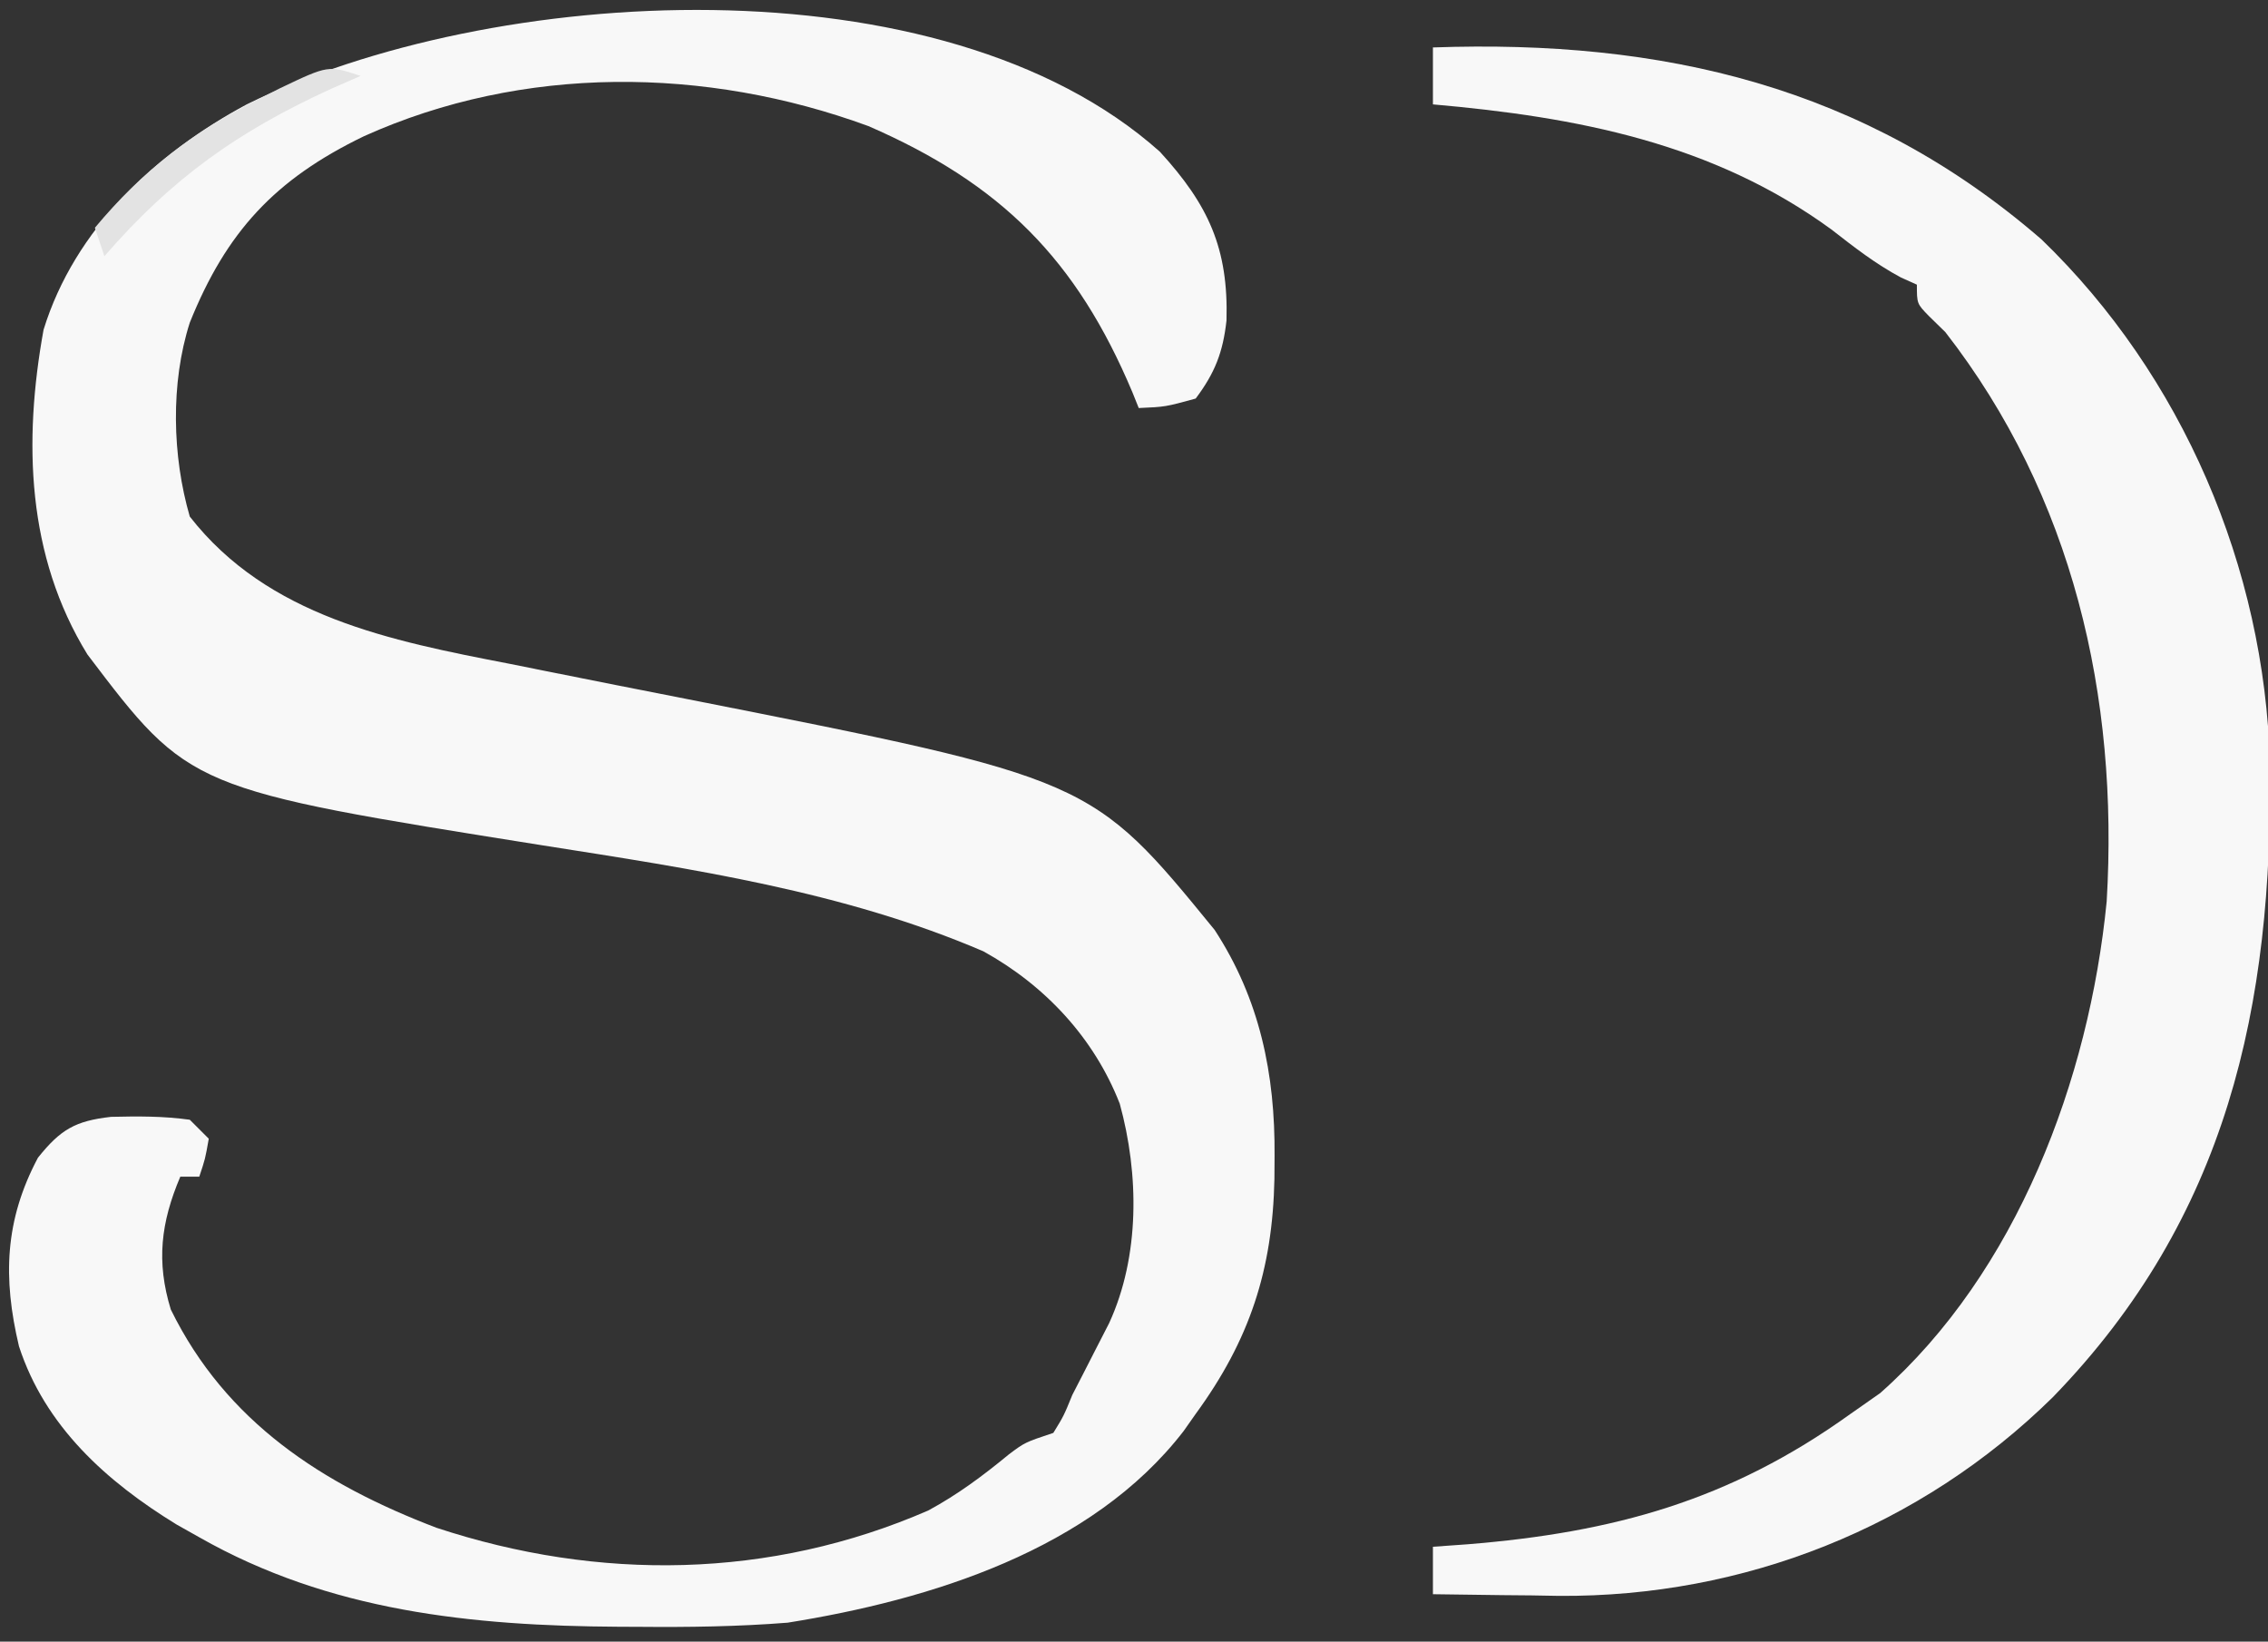
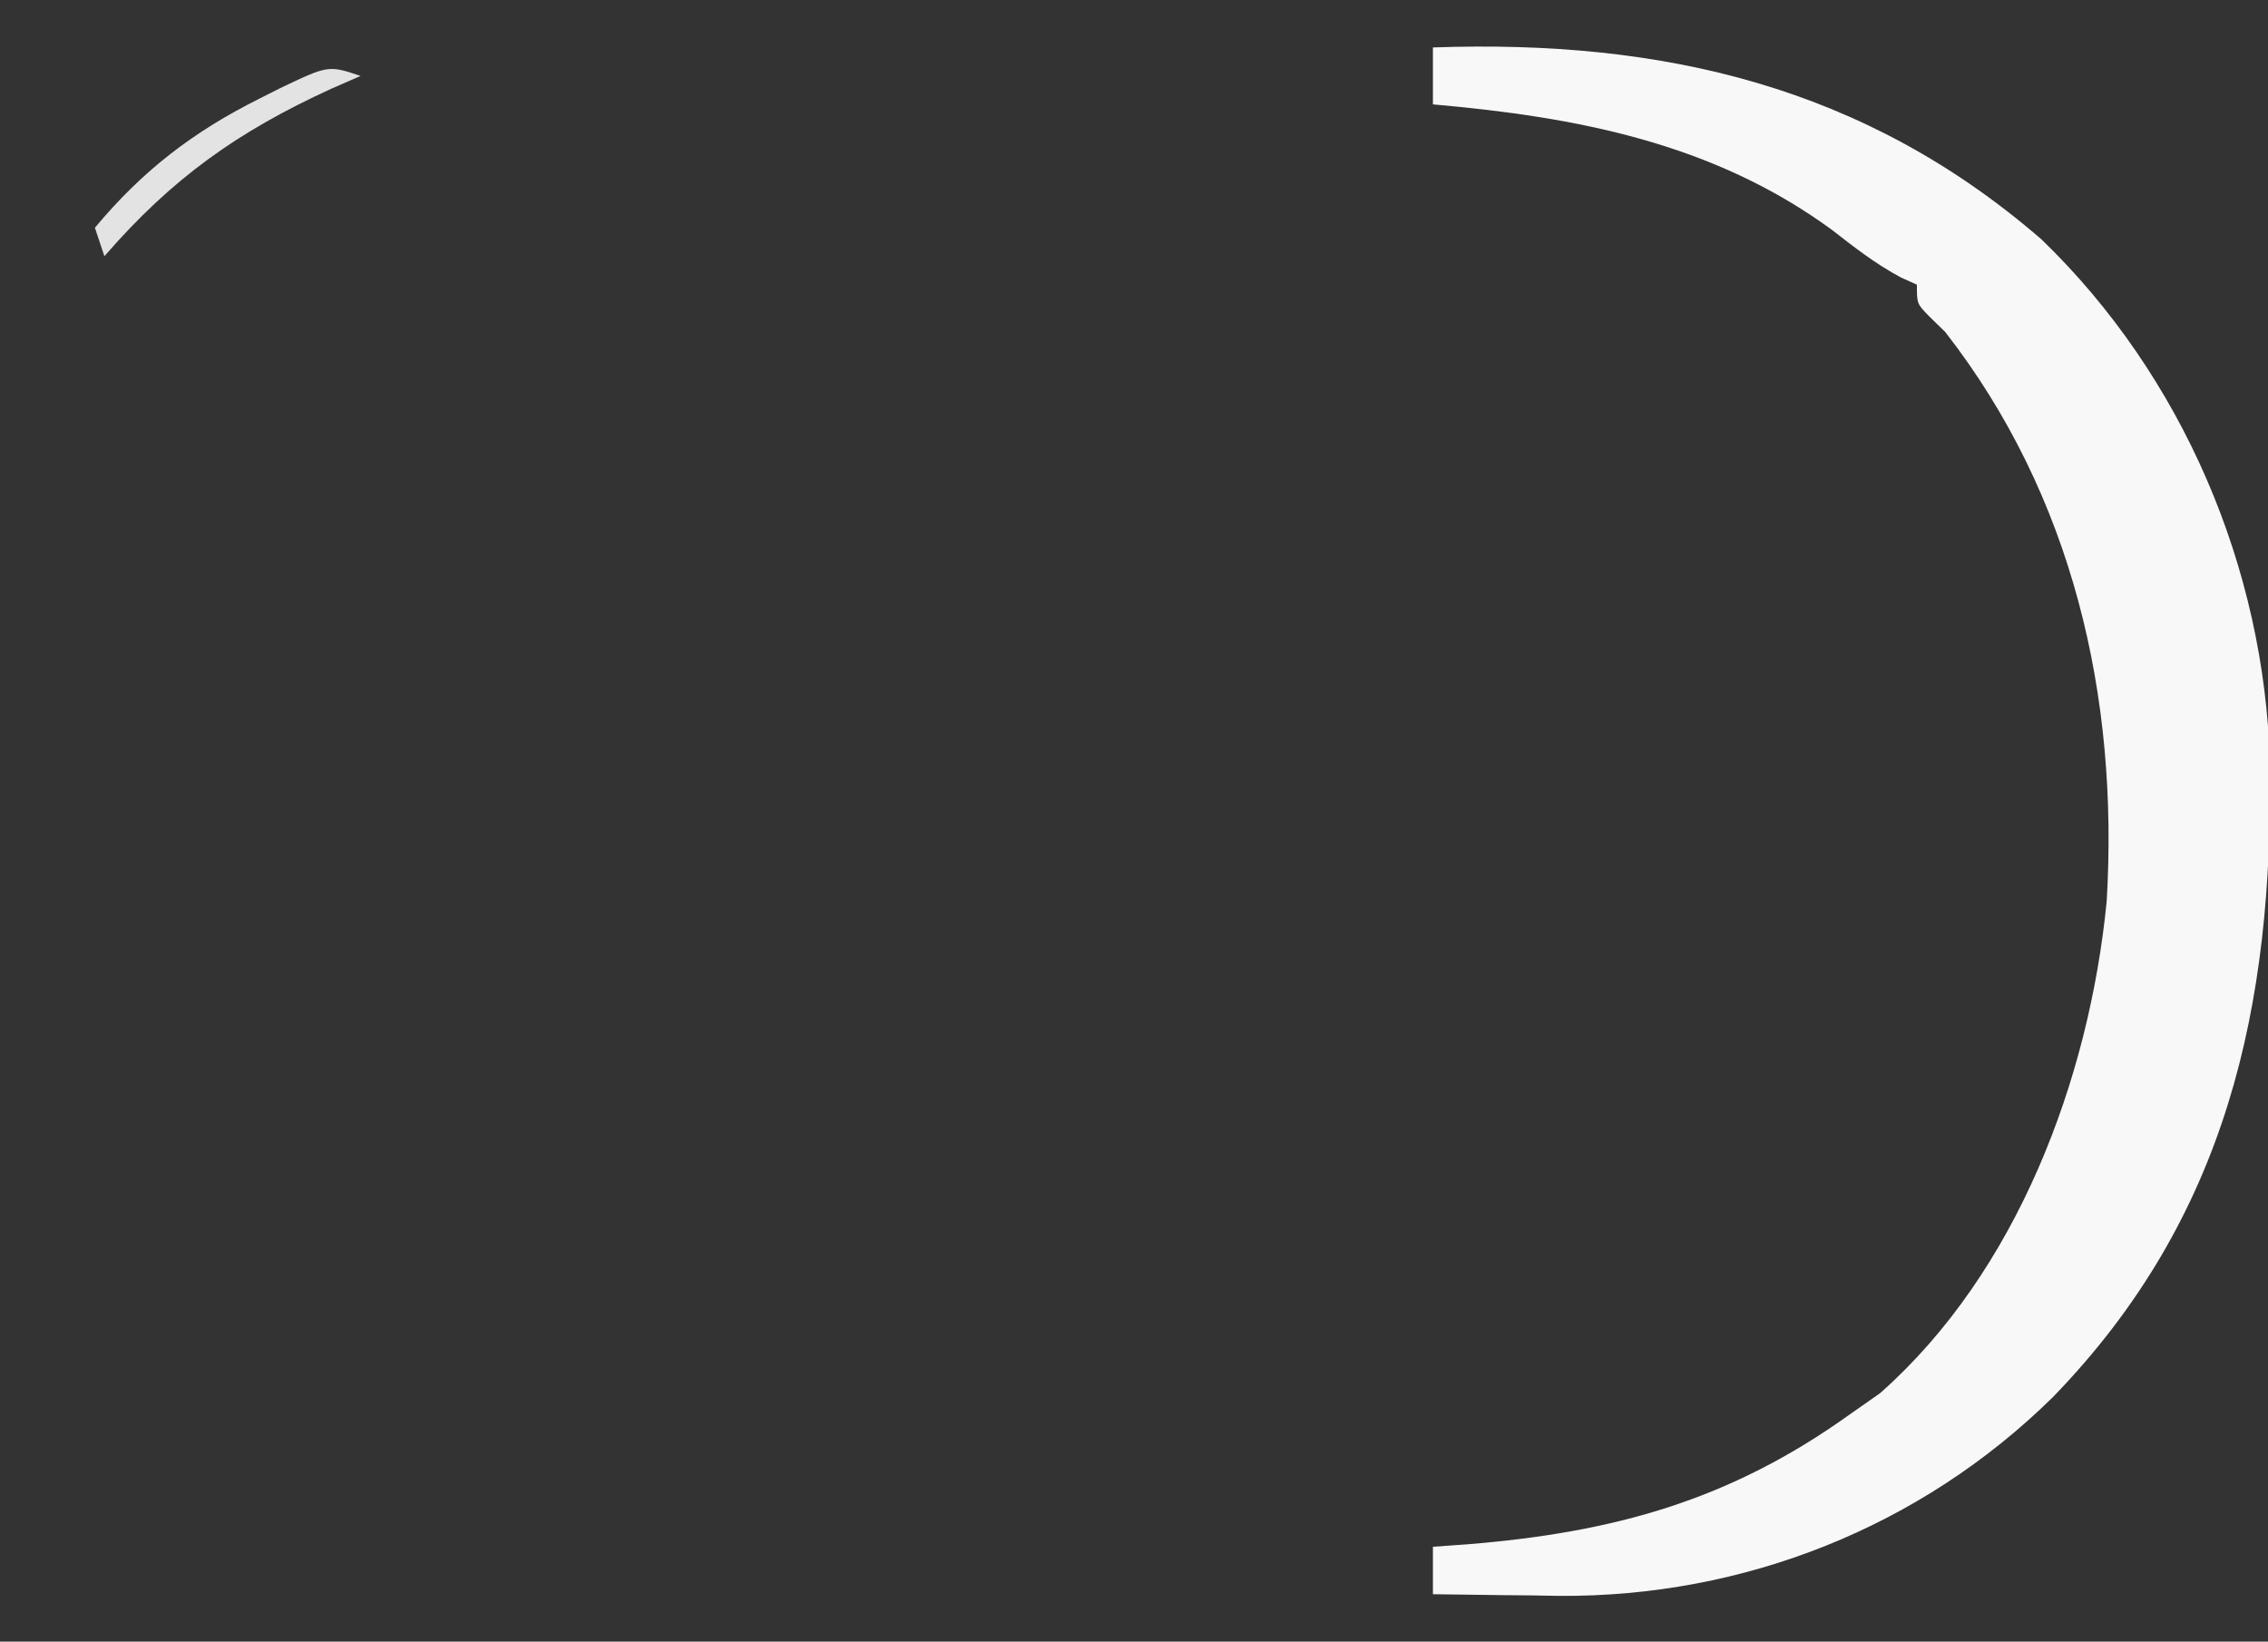
<svg xmlns="http://www.w3.org/2000/svg" version="1.1" width="239" height="173">
  <rect width="100%" height="100%" fill="#333333" stroke="none" />
-   <path d="M0 0 C5.115 5.588 7.235 10.188 7.02 17.789 C6.648 21.143 5.796 23.315 3.773 26.012 C0.586 26.887 0.586 26.887 -2.227 27.012 C-2.446 26.466 -2.665 25.921 -2.891 25.359 C-8.774 11.367 -16.72 3.385 -30.711 -2.699 C-47.852 -8.984 -67.13 -9.182 -83.883 -1.629 C-93.247 2.897 -98.374 8.431 -102.227 18.012 C-104.271 24.388 -104.078 32.086 -102.227 38.449 C-93.996 48.994 -81.079 51.535 -68.602 53.949 C-67.336 54.204 -66.07 54.458 -64.765 54.72 C-59.774 55.724 -54.779 56.707 -49.783 57.688 C-7.223 66.091 -7.223 66.091 5.773 82.012 C10.541 89.326 12.149 97.198 12.086 105.824 C12.079 107.015 12.079 107.015 12.071 108.23 C11.879 117.846 9.452 125.235 3.773 133.012 C3.145 133.905 3.145 133.905 2.504 134.816 C-7.175 147.368 -24.215 152.613 -39.227 155.012 C-44.46 155.427 -49.668 155.497 -54.914 155.449 C-55.61 155.447 -56.306 155.444 -57.022 155.441 C-72.506 155.35 -87.507 153.819 -101.227 146.012 C-102.404 145.35 -102.404 145.35 -103.605 144.676 C-111.011 140.14 -117.485 134.317 -120.227 125.887 C-121.942 118.667 -121.731 112.606 -118.227 106.012 C-115.851 103.043 -114.303 102.133 -110.527 101.707 C-107.699 101.64 -105.03 101.623 -102.227 102.012 C-101.567 102.672 -100.907 103.332 -100.227 104.012 C-100.602 106.137 -100.602 106.137 -101.227 108.012 C-101.887 108.012 -102.547 108.012 -103.227 108.012 C-105.284 112.854 -105.772 116.978 -104.227 122.012 C-98.412 133.869 -88.24 140.435 -76.227 145.012 C-59.137 150.65 -41.069 150.439 -24.41 143.191 C-21.325 141.525 -18.62 139.509 -15.918 137.281 C-14.227 136.012 -14.227 136.012 -11.227 135.012 C-10.127 133.22 -10.127 133.22 -9.227 131.012 C-8.606 129.805 -8.606 129.805 -7.973 128.574 C-7.541 127.729 -7.109 126.883 -6.664 126.012 C-6.23 125.166 -5.795 124.32 -5.348 123.449 C-2.099 116.386 -2.184 107.76 -4.227 100.324 C-6.936 93.38 -12.11 87.85 -18.602 84.262 C-33.307 77.944 -49.3 75.579 -64.994 73.105 C-102.251 67.176 -102.251 67.176 -113.012 52.984 C-119.409 42.596 -119.774 30.538 -117.637 18.762 C-114.364 8.144 -105.829 0.16 -96.227 -4.988 C-70.587 -17.61 -23.003 -20.541 0 0 Z " fill="#F8F8F8" transform="translate(122.227,15.988)" />
  <path d="M0 0 C24.164 -0.853 45.469 4.056 64.145 20.242 C78.99 34.58 87.635 54.833 88.203 75.406 C88.535 101.036 83.725 123.289 65.312 142.25 C51.384 155.949 32.777 163.306 13.301 163.176 C11.853 163.151 11.853 163.151 10.375 163.125 C9.371 163.116 8.367 163.107 7.332 163.098 C4.888 163.074 2.444 163.042 0 163 C0 161.35 0 159.7 0 158 C1.209 157.914 2.418 157.827 3.664 157.738 C19.018 156.487 31.269 153.152 44 144 C45.031 143.278 46.062 142.556 47.125 141.812 C61.55 129.055 69.154 108.755 71 90 C72.283 68.416 67.438 47.277 54 30 C53.426 29.439 52.853 28.879 52.262 28.301 C51 27 51 27 51 25 C50.443 24.749 49.886 24.497 49.312 24.238 C46.631 22.803 44.4 21.055 42 19.188 C29.515 10.071 15.171 7.331 0 6 C0 4.02 0 2.04 0 0 Z " fill="#F8F8F8" transform="translate(151,5)" />
  <path d="M0 0 C-1.541 0.675 -1.541 0.675 -3.113 1.363 C-12.961 5.868 -19.879 10.793 -27 19 C-27.33 18.01 -27.66 17.02 -28 16 C-22.955 9.946 -17.617 5.868 -10.625 2.375 C-9.923 2.021 -9.221 1.666 -8.498 1.301 C-3.399 -1.133 -3.399 -1.133 0 0 Z " fill="#E3E3E3" transform="translate(38,8)" />
</svg>